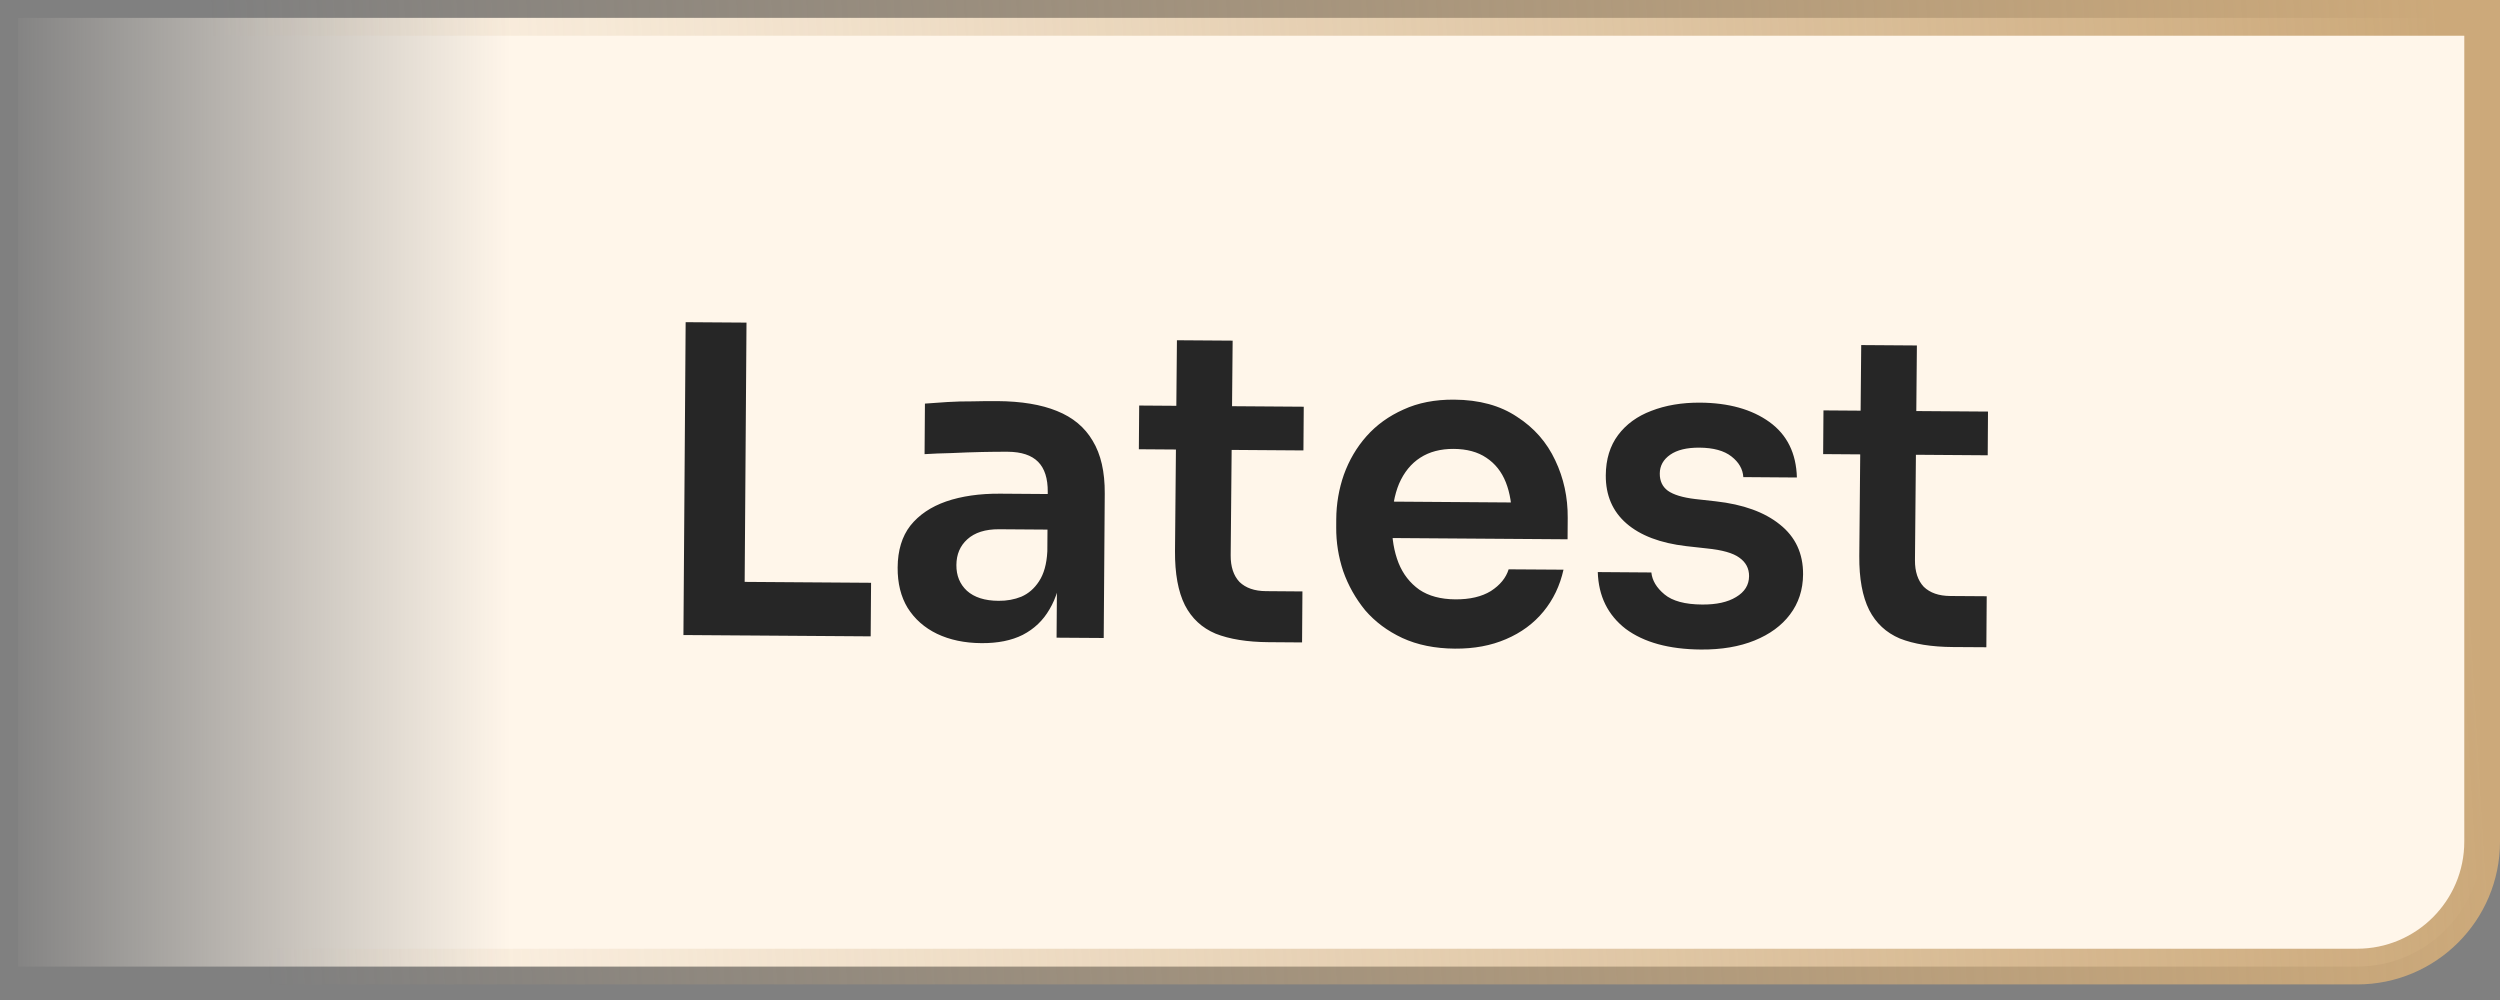
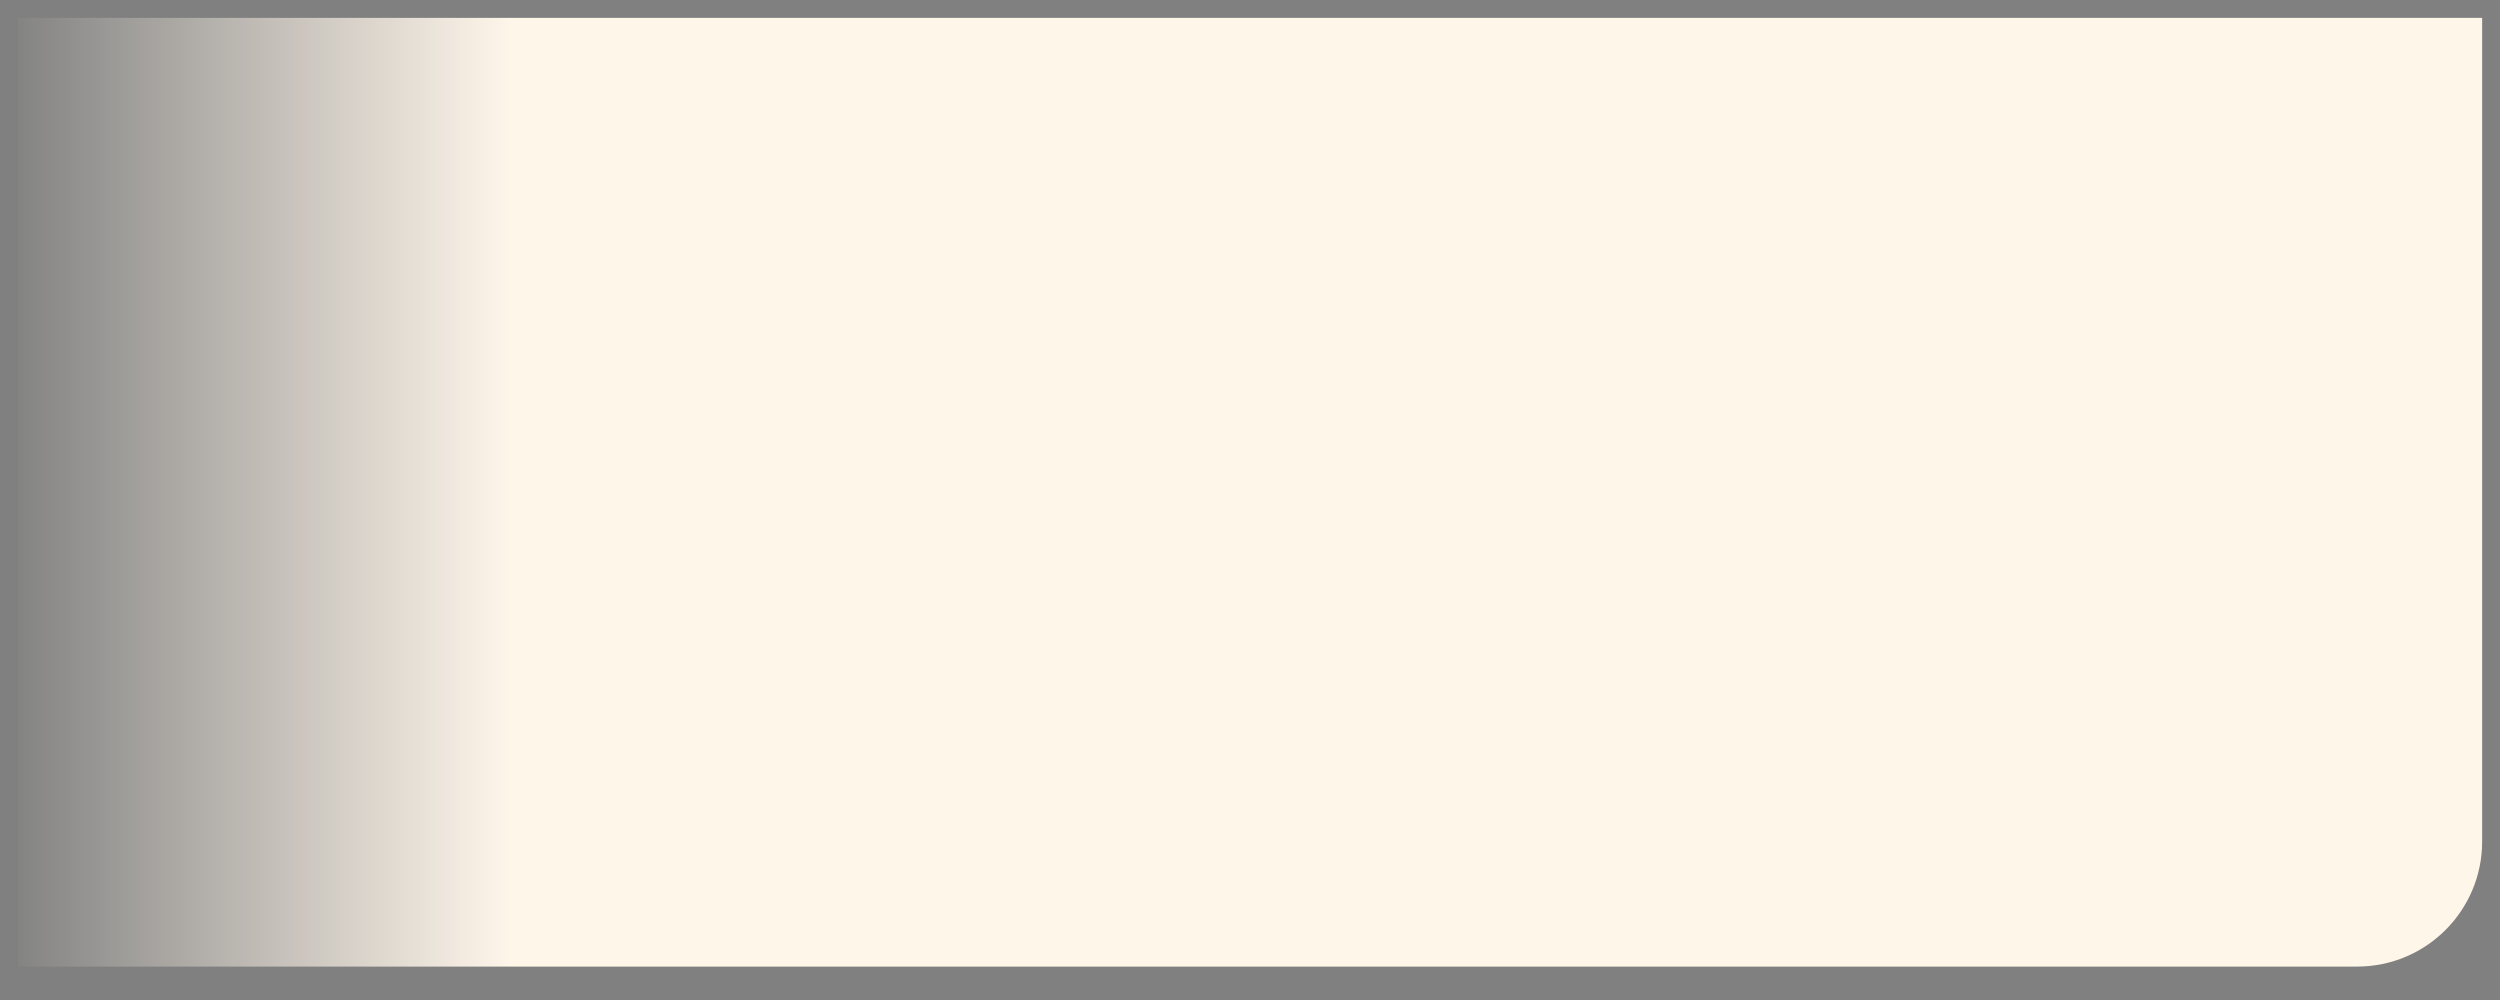
<svg xmlns="http://www.w3.org/2000/svg" width="70" height="28" viewBox="0 0 70 28" fill="none">
  <rect x="0" y="0" width="70" height="28" fill="#808080" stroke="none" />
  <path d="M69.5 0.5V23.564C69.5 25.496 67.933 27.064 66 27.064H0.5L0.5 0.5L69.5 0.5Z" fill="url(#paint0_linear_489_2654)" />
-   <path d="M69.5 0.5V23.564C69.5 25.496 67.933 27.064 66 27.064H0.5L0.5 0.5L69.5 0.5Z" stroke="url(#paint1_linear_489_2654)" />
-   <path d="M19.136 17.781L19.198 9.021L20.902 9.033L20.84 17.793L19.136 17.781ZM20.599 17.791L20.61 16.291L24.39 16.318L24.379 17.818L20.599 17.791ZM29.584 17.855L29.598 15.923L29.322 15.921L29.337 13.773C29.34 13.397 29.25 13.116 29.067 12.931C28.884 12.746 28.601 12.652 28.217 12.649C28.017 12.648 27.777 12.65 27.497 12.656C27.217 12.662 26.933 12.672 26.645 12.686C26.365 12.692 26.113 12.702 25.888 12.716L25.898 11.301C26.083 11.286 26.291 11.271 26.523 11.257C26.755 11.243 26.991 11.236 27.231 11.238C27.479 11.232 27.711 11.229 27.927 11.231C28.599 11.236 29.154 11.328 29.593 11.507C30.04 11.686 30.374 11.964 30.595 12.342C30.825 12.72 30.937 13.212 30.933 13.82L30.904 17.864L29.584 17.855ZM27.483 18.008C27.011 18.005 26.596 17.918 26.237 17.747C25.886 17.577 25.612 17.335 25.414 17.021C25.224 16.708 25.131 16.331 25.134 15.891C25.137 15.411 25.256 15.02 25.49 14.718C25.732 14.415 26.066 14.19 26.491 14.041C26.924 13.892 27.429 13.819 28.005 13.823L29.517 13.834L29.509 14.83L27.974 14.819C27.59 14.817 27.293 14.911 27.084 15.101C26.882 15.284 26.781 15.523 26.779 15.819C26.776 16.115 26.875 16.356 27.073 16.541C27.28 16.727 27.575 16.821 27.959 16.823C28.191 16.825 28.404 16.786 28.596 16.708C28.797 16.621 28.962 16.478 29.091 16.279C29.229 16.072 29.307 15.793 29.325 15.441L29.73 15.912C29.687 16.367 29.572 16.751 29.386 17.061C29.207 17.372 28.958 17.61 28.637 17.776C28.323 17.934 27.939 18.011 27.483 18.008ZM35.522 17.981C34.922 17.977 34.427 17.897 34.036 17.742C33.653 17.58 33.367 17.314 33.177 16.944C32.988 16.567 32.896 16.062 32.9 15.43L32.954 9.527L34.514 9.538L34.459 15.549C34.457 15.869 34.539 16.118 34.706 16.295C34.881 16.464 35.128 16.55 35.448 16.552L36.468 16.56L36.458 17.988L35.522 17.981ZM31.888 12.579L31.897 11.355L36.505 11.388L36.496 12.612L31.888 12.579ZM40.738 18.162C40.178 18.158 39.686 18.058 39.264 17.863C38.849 17.669 38.503 17.41 38.225 17.088C37.956 16.758 37.75 16.393 37.609 15.992C37.476 15.591 37.411 15.182 37.414 14.766L37.415 14.538C37.418 14.106 37.489 13.691 37.628 13.292C37.775 12.885 37.986 12.526 38.26 12.216C38.542 11.898 38.888 11.649 39.297 11.467C39.706 11.278 40.179 11.186 40.715 11.19C41.419 11.194 42.006 11.355 42.476 11.67C42.954 11.977 43.311 12.384 43.547 12.89C43.784 13.387 43.9 13.924 43.896 14.5L43.892 15.1L38.12 15.059L38.127 14.039L42.855 14.073L42.335 14.573C42.338 14.157 42.281 13.801 42.163 13.504C42.045 13.207 41.862 12.978 41.616 12.816C41.377 12.654 41.073 12.572 40.705 12.569C40.337 12.567 40.025 12.649 39.768 12.815C39.51 12.981 39.313 13.224 39.174 13.543C39.044 13.854 38.977 14.229 38.974 14.669C38.971 15.077 39.033 15.442 39.159 15.763C39.285 16.076 39.479 16.325 39.741 16.511C40.004 16.689 40.34 16.779 40.748 16.782C41.156 16.785 41.488 16.707 41.745 16.549C42.002 16.383 42.168 16.18 42.242 15.941L43.778 15.951C43.678 16.399 43.492 16.789 43.217 17.123C42.943 17.457 42.593 17.715 42.168 17.896C41.75 18.077 41.274 18.166 40.738 18.162ZM47.627 18.187C46.731 18.18 46.029 17.987 45.519 17.608C45.018 17.22 44.758 16.69 44.738 16.018L46.238 16.029C46.261 16.253 46.383 16.458 46.606 16.643C46.829 16.829 47.18 16.924 47.66 16.927C48.06 16.93 48.377 16.86 48.609 16.718C48.851 16.575 48.972 16.38 48.974 16.132C48.975 15.916 48.885 15.744 48.701 15.614C48.526 15.485 48.223 15.399 47.791 15.356L47.216 15.292C46.488 15.207 45.93 14.995 45.54 14.656C45.151 14.317 44.958 13.868 44.962 13.308C44.965 12.86 45.08 12.485 45.306 12.182C45.532 11.88 45.841 11.654 46.234 11.505C46.636 11.348 47.092 11.271 47.604 11.274C48.404 11.28 49.051 11.461 49.544 11.816C50.038 12.172 50.294 12.69 50.313 13.37L48.813 13.359C48.799 13.135 48.688 12.942 48.481 12.781C48.275 12.619 47.975 12.537 47.583 12.534C47.231 12.532 46.959 12.598 46.766 12.732C46.573 12.867 46.475 13.042 46.474 13.258C46.472 13.466 46.547 13.627 46.699 13.74C46.858 13.853 47.113 13.931 47.465 13.973L48.041 14.037C48.808 14.123 49.406 14.339 49.836 14.686C50.273 15.033 50.49 15.499 50.486 16.083C50.483 16.515 50.36 16.89 50.118 17.208C49.884 17.519 49.554 17.76 49.129 17.933C48.704 18.106 48.203 18.191 47.627 18.187ZM54.682 18.117C54.082 18.113 53.586 18.033 53.195 17.878C52.812 17.715 52.526 17.449 52.337 17.08C52.148 16.703 52.055 16.198 52.06 15.566L52.114 9.662L53.673 9.673L53.619 15.685C53.617 16.005 53.699 16.254 53.866 16.431C54.041 16.6 54.288 16.686 54.608 16.688L55.628 16.695L55.618 18.123L54.682 18.117ZM51.048 12.715L51.057 11.491L55.664 11.524L55.656 12.748L51.048 12.715Z" fill="#262626" />
  <defs>
    <linearGradient id="paint0_linear_489_2654" x1="70" y1="13.782" x2="0" y2="13.782" gradientUnits="userSpaceOnUse">
      <stop offset="0.795" stop-color="#FFF6EA" />
      <stop offset="1" stop-color="#FFF6EA" stop-opacity="0" />
    </linearGradient>
    <linearGradient id="paint1_linear_489_2654" x1="69.095" y1="14.175" x2="6.858" y2="17.873" gradientUnits="userSpaceOnUse">
      <stop stop-color="#CCA97A" />
      <stop offset="1" stop-color="#CCA97A" stop-opacity="0" />
    </linearGradient>
  </defs>
</svg>